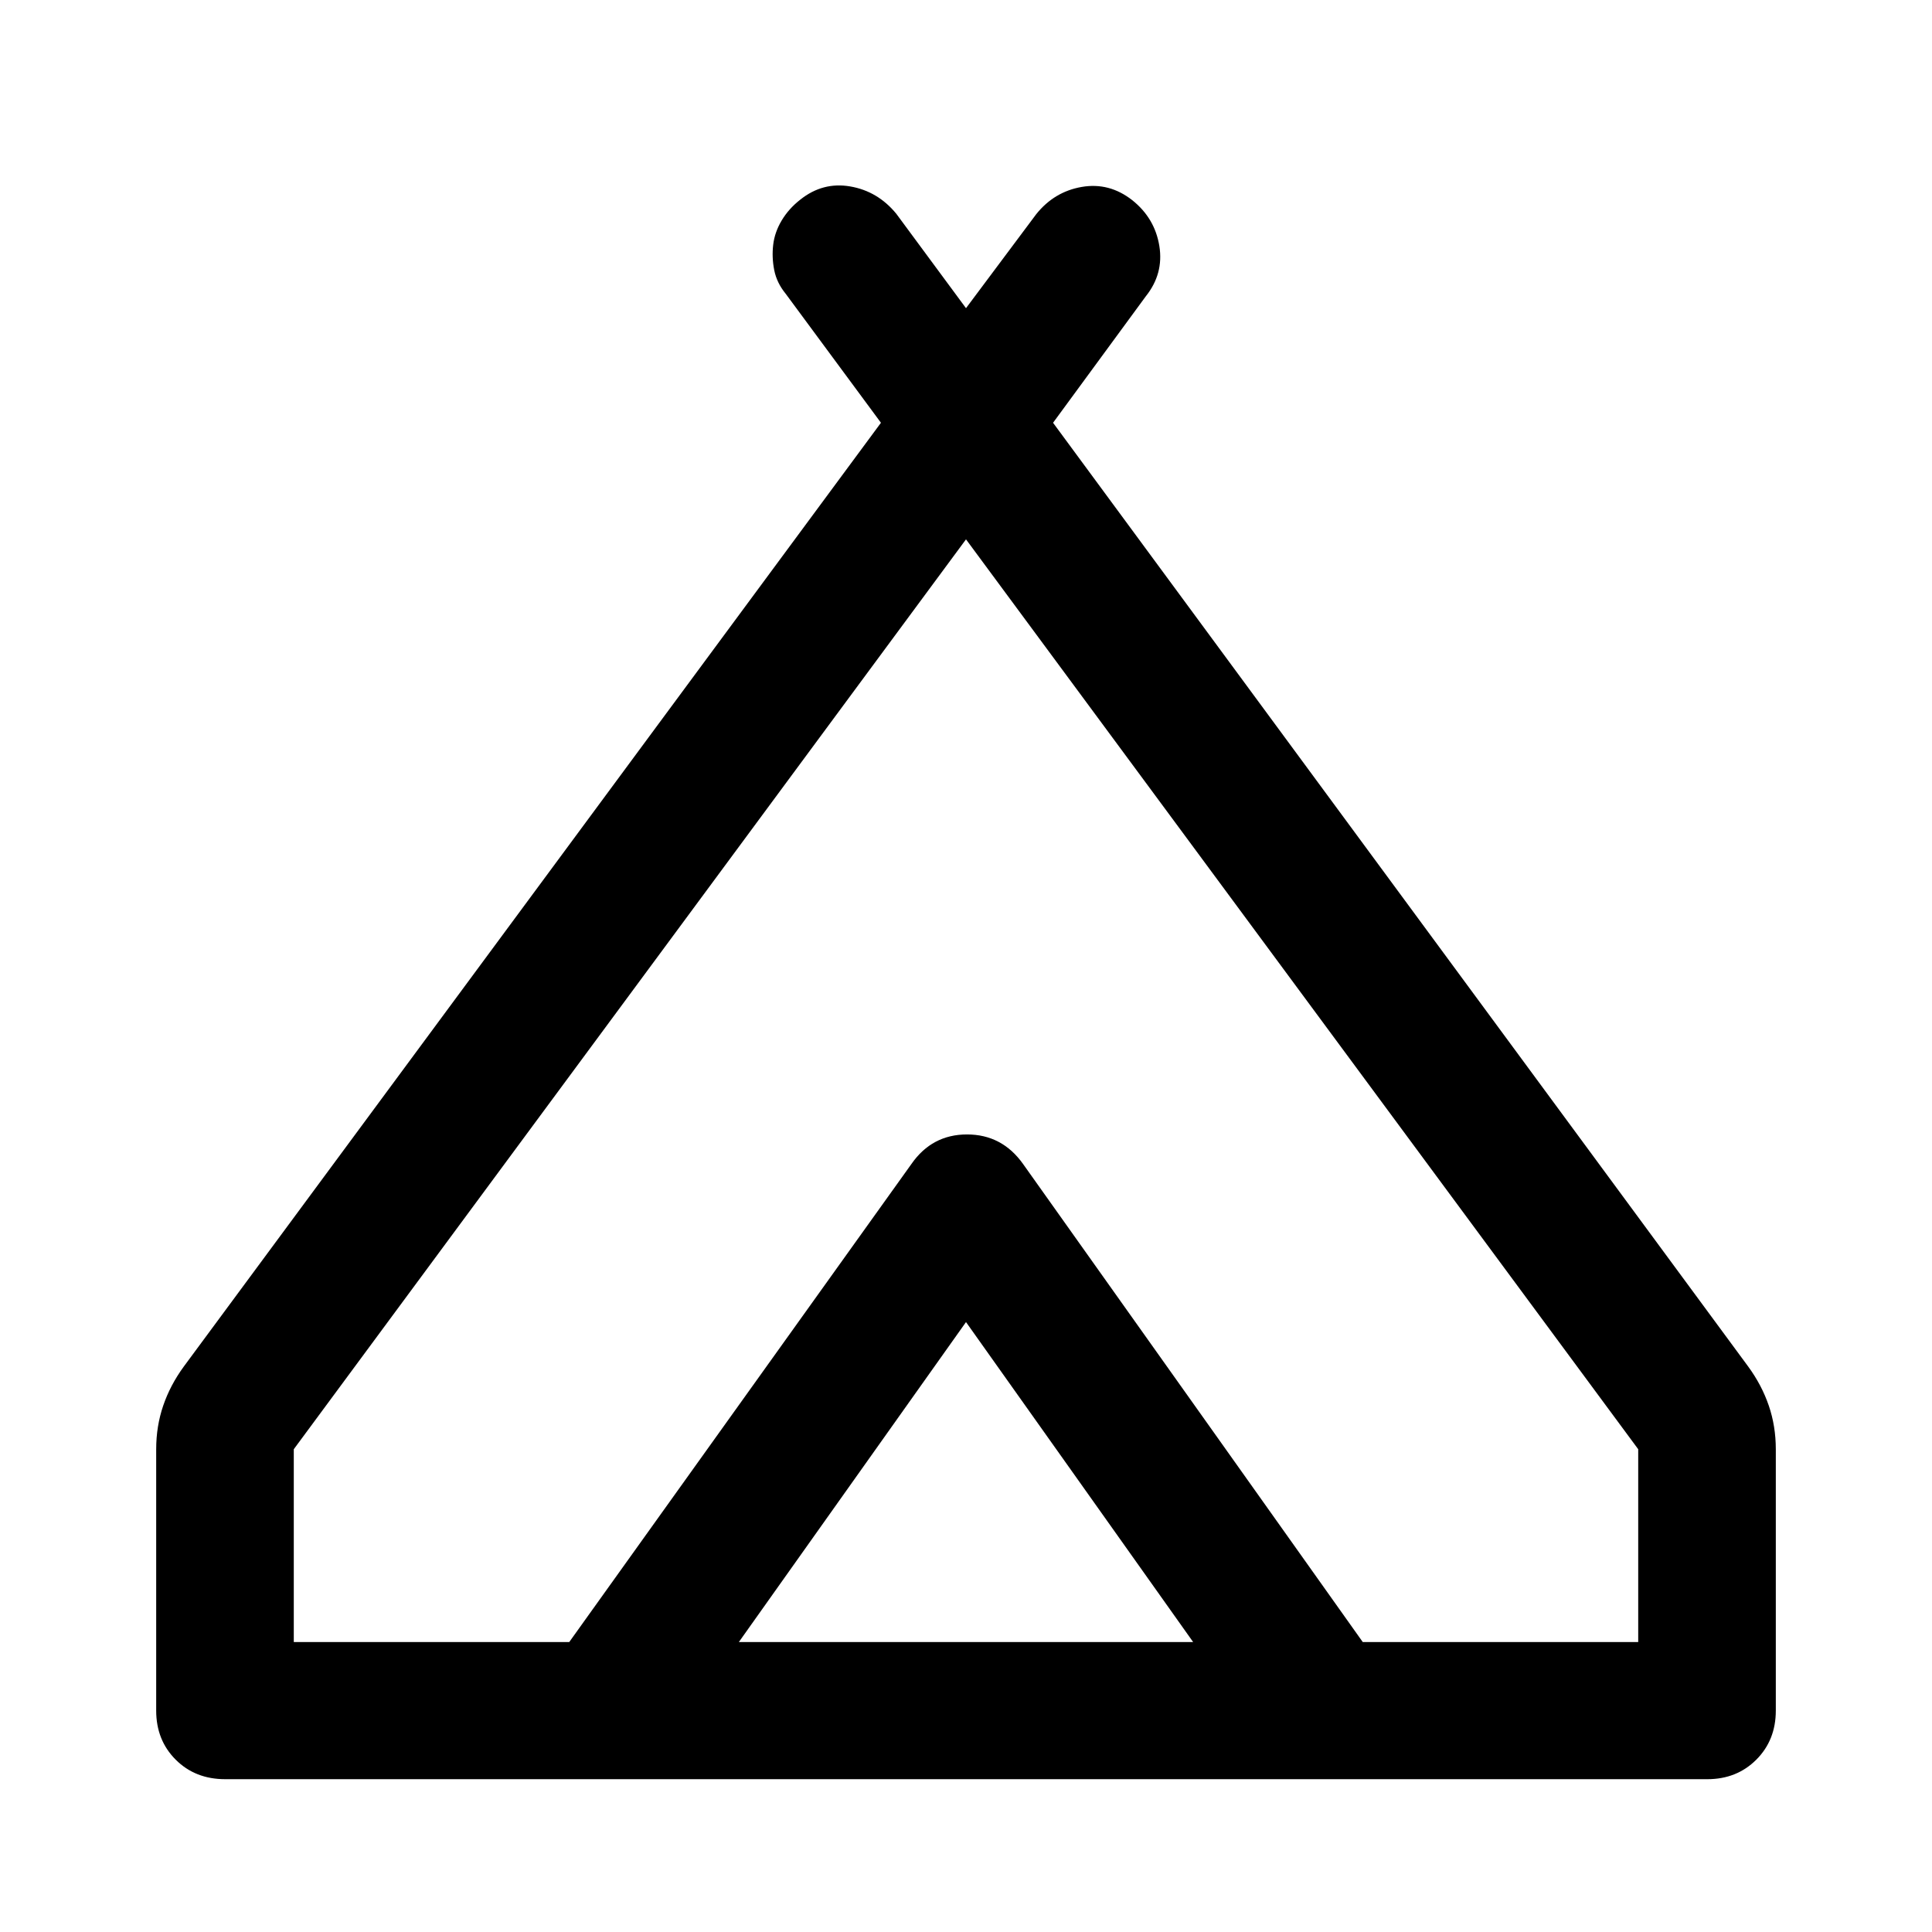
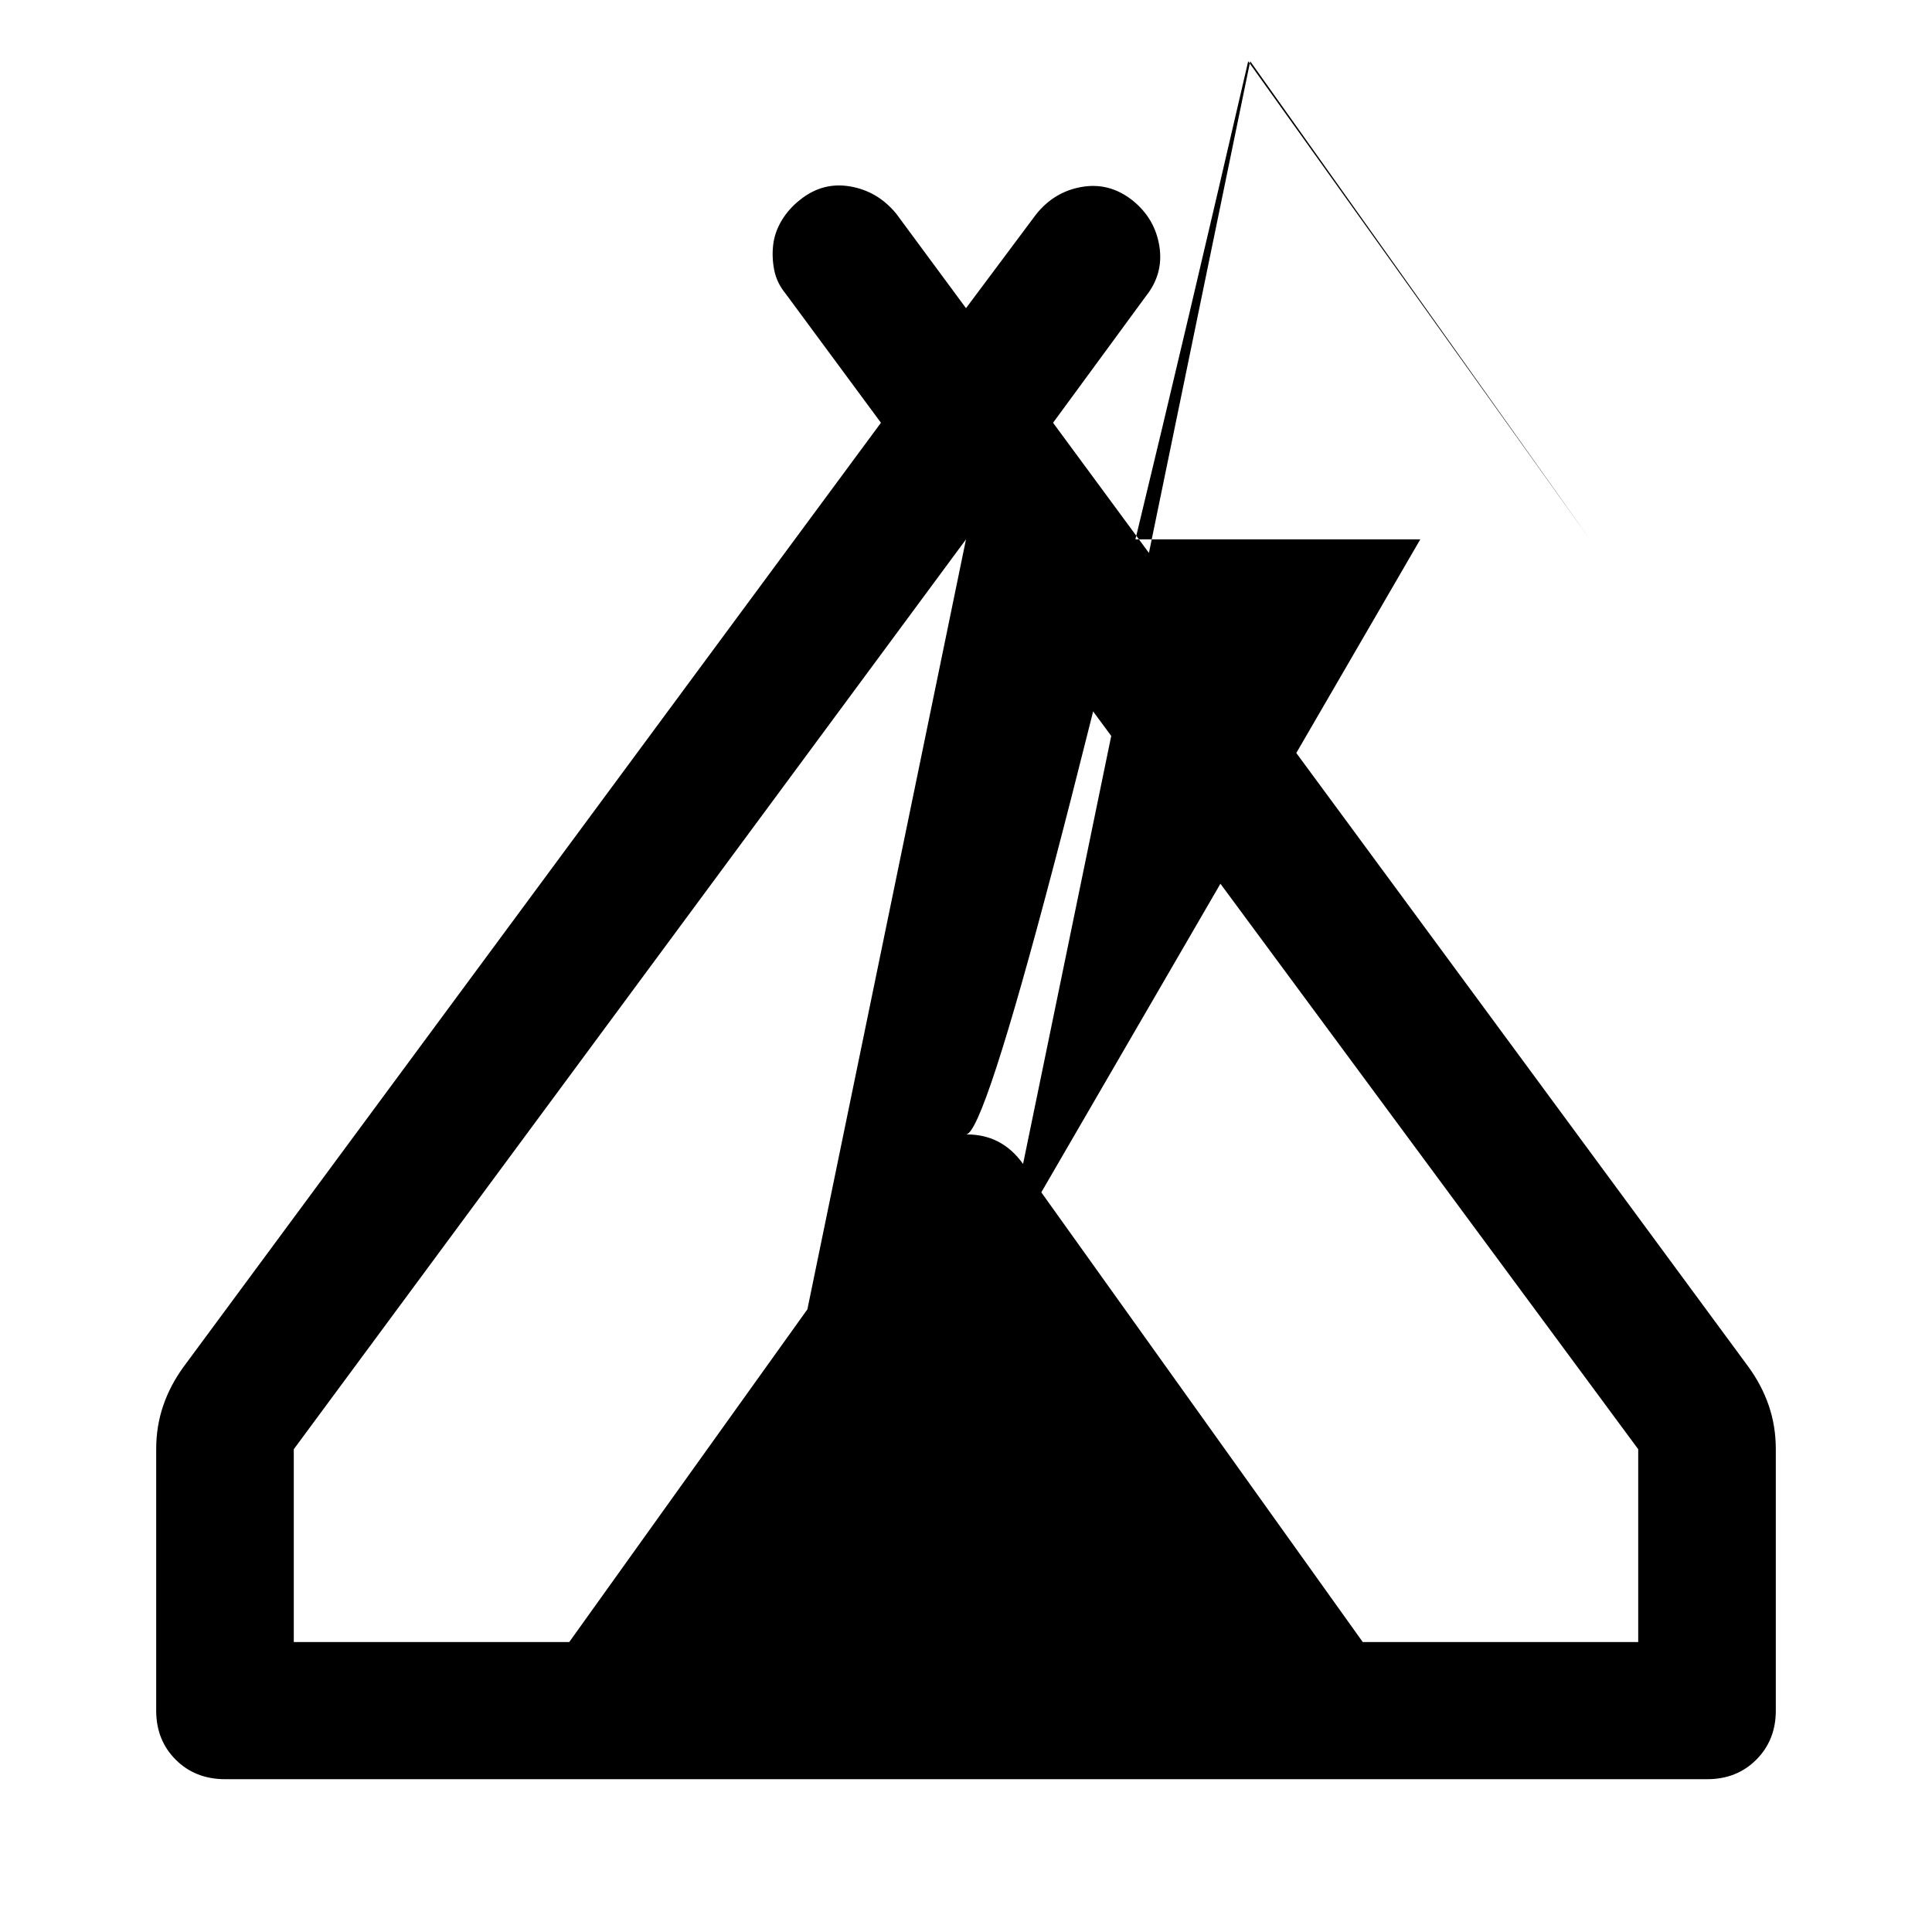
<svg xmlns="http://www.w3.org/2000/svg" width="48" height="48" viewBox="0 -960 960 960">
-   <path d="M77.61-110v-129.89q0-11.44 3.48-21.63 3.48-10.2 10.19-19.39l346.46-469.02-47.33-64.09q-4.48-5.48-5.71-11.82-1.24-6.33-.5-12.55.73-6.22 4.21-12.06 3.48-5.83 9.2-10.31 11.19-8.96 24.87-6.6 13.67 2.36 22.87 13.56L480-806.87l34.89-46.7q8.96-11.19 22.63-13.55 13.68-2.36 25.11 6.6 11.2 8.95 13.44 22.75 2.23 13.79-6.72 24.99l-46.09 62.85 345.46 469.02q6.71 9.19 10.19 19.39 3.48 10.19 3.48 21.63V-110q0 14.67-9.69 24.37-9.7 9.7-24.37 9.7H111.91q-14.91 0-24.61-9.7-9.69-9.7-9.69-24.37ZM480-692 145.98-239.89v95.82h136.87l170.04-237.56q10.2-14.67 27.11-14.67t27.35 14.67l169.8 237.56h136.87v-95.82L480-692ZM367.13-144.07h225.74L480-303.07l-112.87 159Zm141.22-237.56 168.8 237.56-169.8-237.56Q496.91-396.3 480-396.3q-16.91 0-27.11 14.67L282.85-144.07l170.04-237.56q10.2-14.67 27.61-14.67t27.85 14.67Z" />
+   <path d="M77.61-110v-129.89q0-11.44 3.48-21.63 3.48-10.2 10.19-19.39l346.46-469.02-47.33-64.09q-4.48-5.48-5.71-11.82-1.24-6.33-.5-12.55.73-6.22 4.21-12.06 3.48-5.83 9.2-10.31 11.19-8.96 24.87-6.6 13.67 2.36 22.87 13.56L480-806.87l34.89-46.7q8.96-11.19 22.63-13.55 13.68-2.36 25.11 6.6 11.2 8.95 13.44 22.75 2.23 13.79-6.72 24.99l-46.09 62.85 345.46 469.02q6.71 9.19 10.19 19.39 3.48 10.19 3.48 21.63V-110q0 14.67-9.69 24.37-9.7 9.7-24.37 9.7H111.91q-14.91 0-24.61-9.7-9.69-9.7-9.69-24.37ZM480-692 145.98-239.89v95.82h136.87l170.04-237.56q10.2-14.67 27.11-14.67t27.35 14.67l169.8 237.56h136.87v-95.82L480-692Zh225.74L480-303.07l-112.87 159Zm141.22-237.56 168.8 237.56-169.8-237.56Q496.91-396.3 480-396.3q-16.91 0-27.11 14.67L282.85-144.07l170.04-237.56q10.2-14.67 27.61-14.67t27.85 14.67Z" />
</svg>